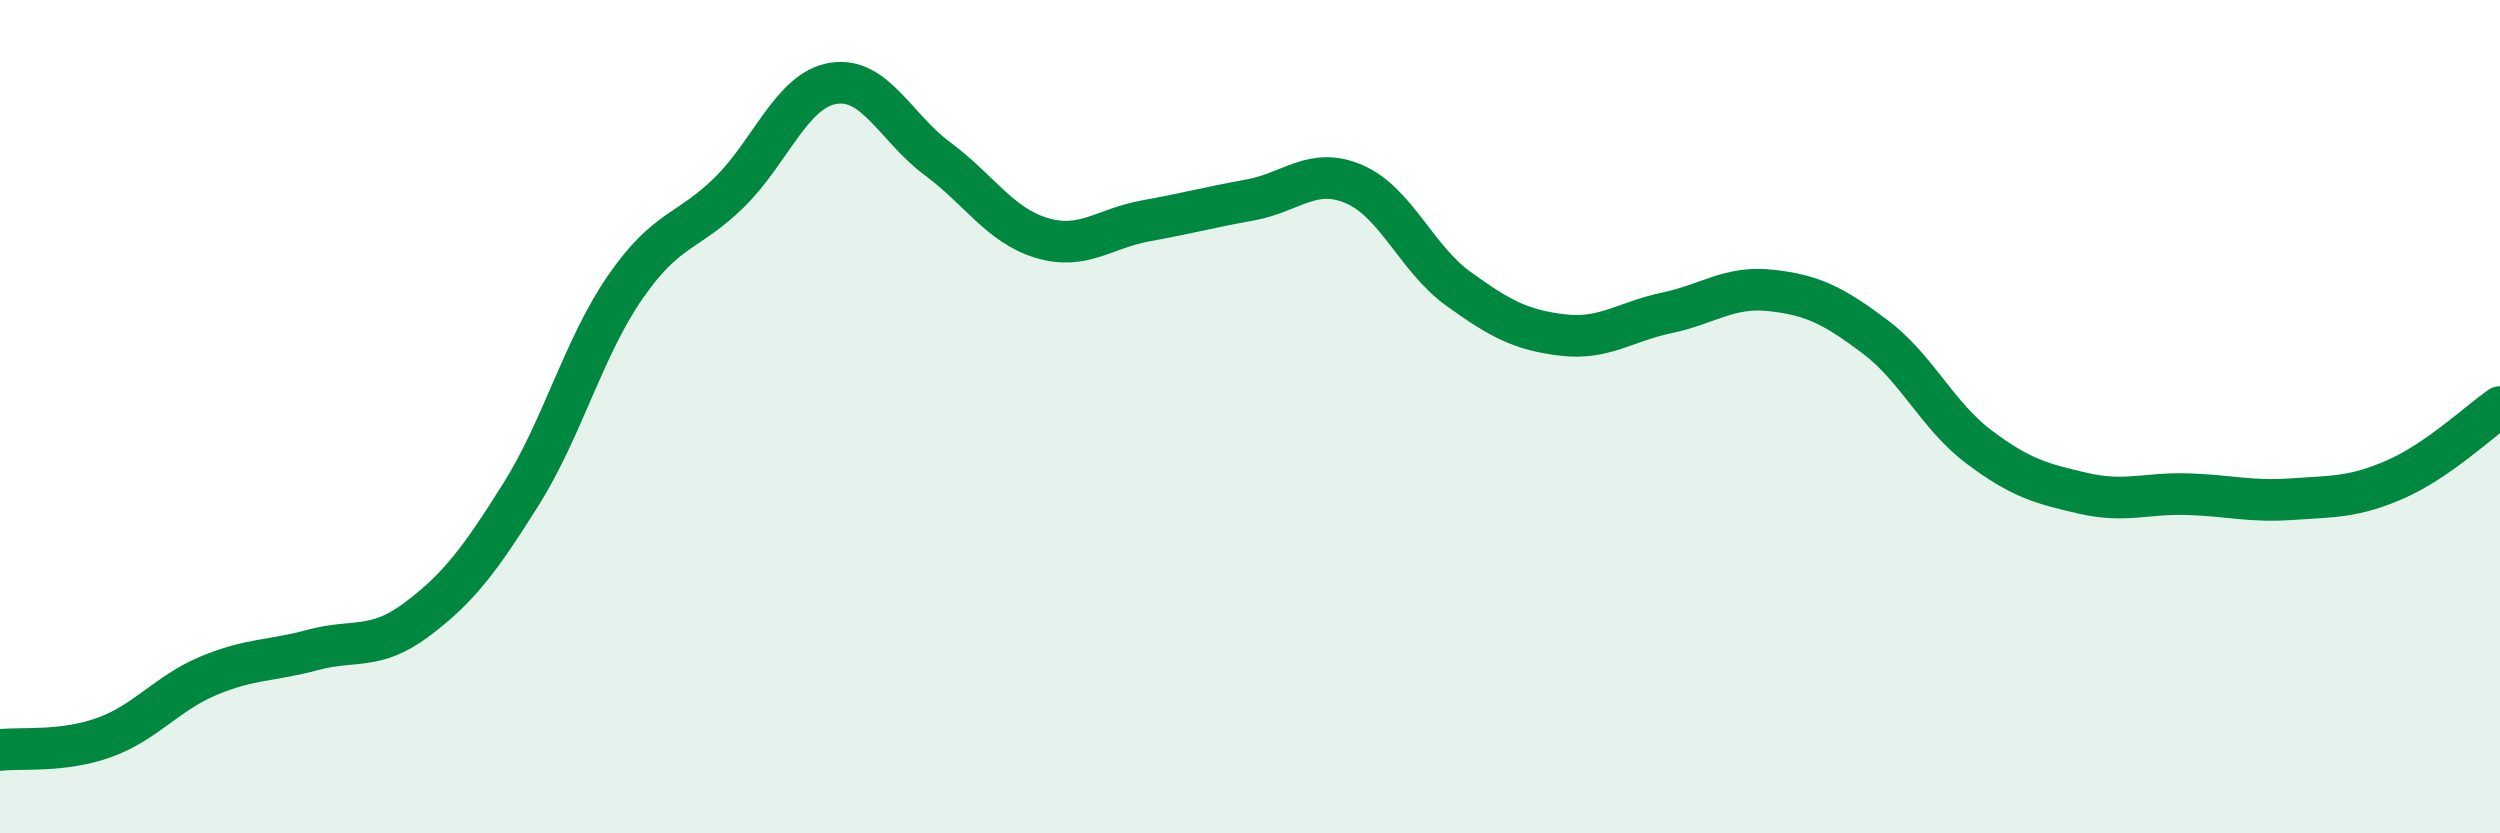
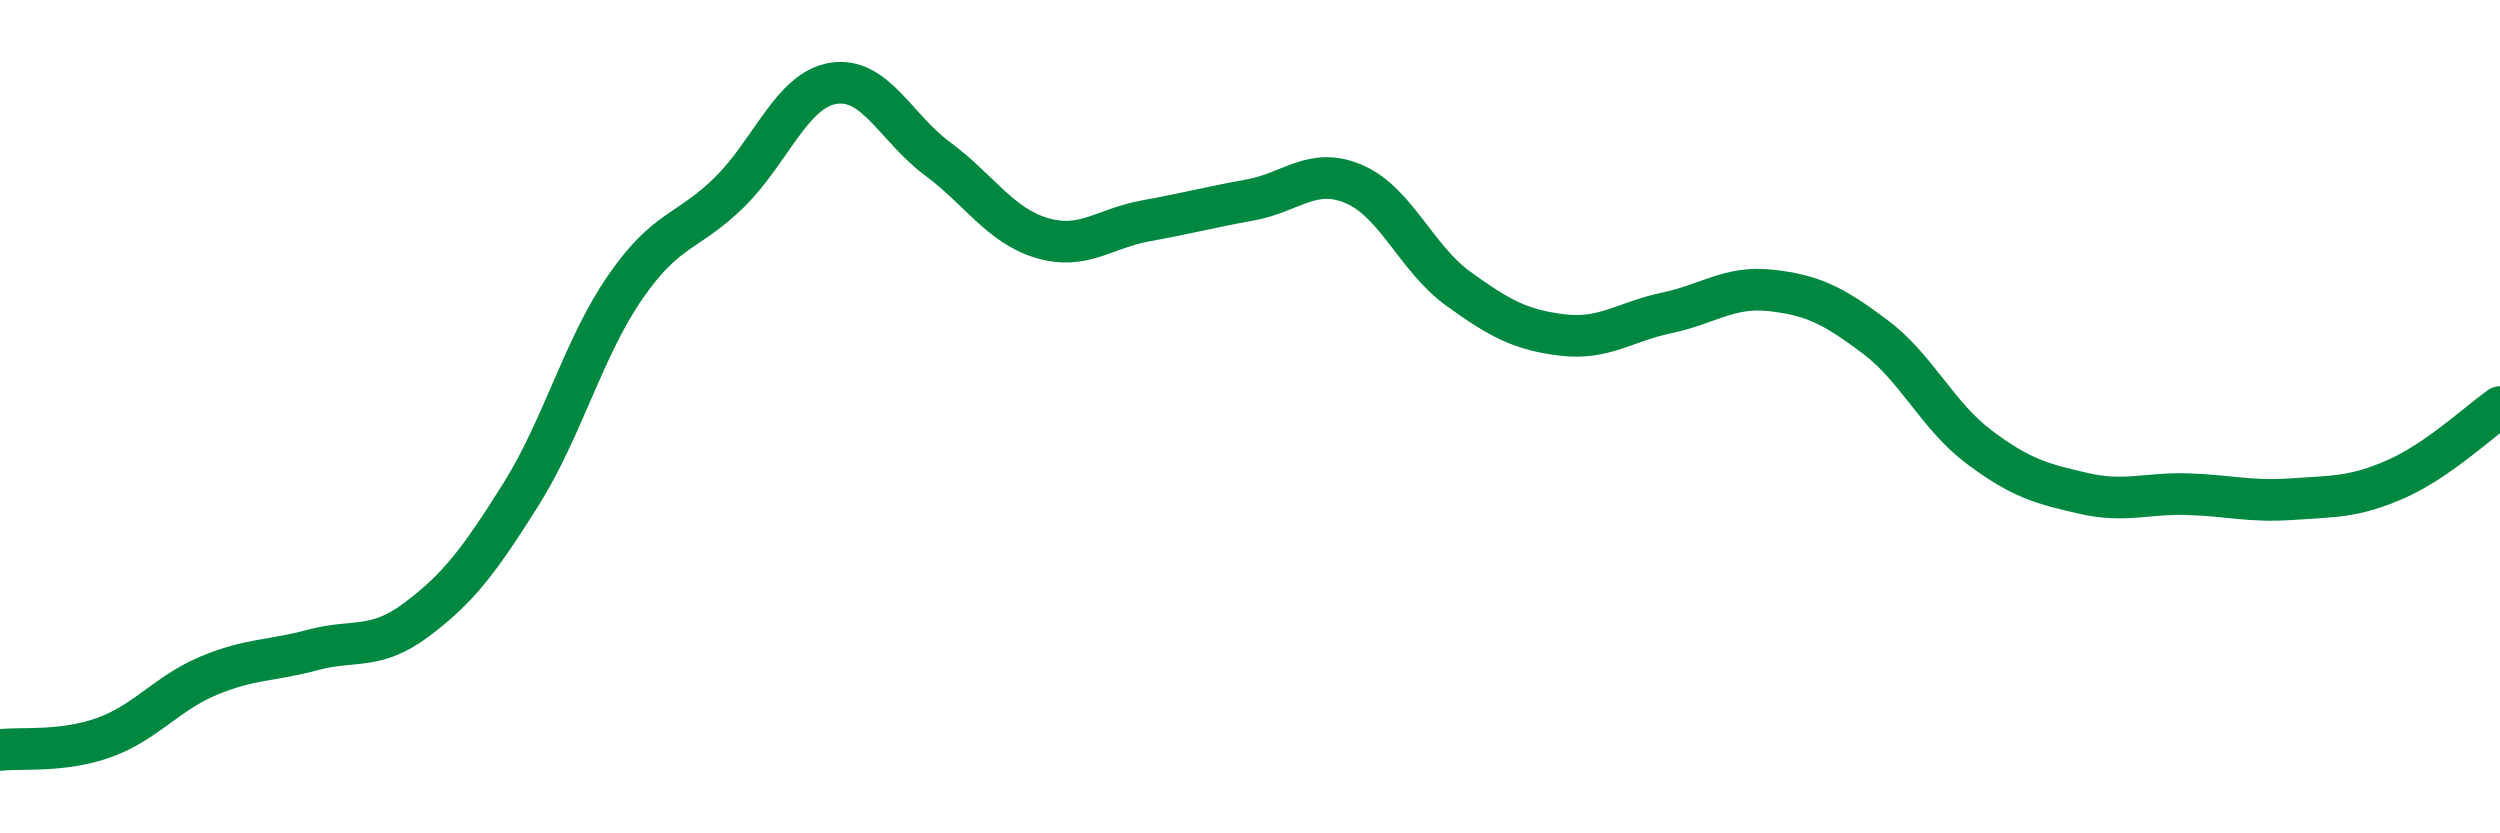
<svg xmlns="http://www.w3.org/2000/svg" width="60" height="20" viewBox="0 0 60 20">
-   <path d="M 0,18 C 0.5,17.94 1.5,18.06 2.5,17.7 C 3.5,17.34 4,16.64 5,16.22 C 6,15.8 6.5,15.87 7.5,15.6 C 8.5,15.33 9,15.62 10,14.87 C 11,14.12 11.5,13.46 12.5,11.87 C 13.5,10.28 14,8.35 15,6.9 C 16,5.45 16.5,5.6 17.5,4.62 C 18.5,3.64 19,2.16 20,2 C 21,1.84 21.5,3.07 22.5,3.81 C 23.5,4.55 24,5.41 25,5.71 C 26,6.01 26.5,5.48 27.5,5.3 C 28.5,5.12 29,4.98 30,4.8 C 31,4.62 31.5,3.99 32.5,4.42 C 33.5,4.85 34,6.21 35,6.93 C 36,7.65 36.5,7.92 37.5,8.04 C 38.5,8.16 39,7.72 40,7.51 C 41,7.3 41.5,6.86 42.5,6.97 C 43.5,7.08 44,7.33 45,8.08 C 46,8.83 46.5,9.98 47.5,10.73 C 48.5,11.48 49,11.61 50,11.84 C 51,12.07 51.5,11.83 52.5,11.86 C 53.5,11.89 54,12.05 55,11.98 C 56,11.91 56.5,11.94 57.5,11.5 C 58.5,11.06 59.5,10.12 60,9.77L60 20L0 20Z" fill="#008740" opacity="0.1" stroke-linecap="round" stroke-linejoin="round" />
  <path d="M 0,18 C 0.5,17.94 1.5,18.06 2.5,17.7 C 3.5,17.34 4,16.64 5,16.22 C 6,15.8 6.5,15.87 7.5,15.6 C 8.5,15.33 9,15.62 10,14.87 C 11,14.12 11.5,13.46 12.5,11.87 C 13.5,10.28 14,8.35 15,6.9 C 16,5.45 16.5,5.6 17.5,4.62 C 18.5,3.64 19,2.16 20,2 C 21,1.84 21.5,3.07 22.5,3.81 C 23.5,4.55 24,5.41 25,5.71 C 26,6.01 26.5,5.48 27.5,5.3 C 28.5,5.12 29,4.98 30,4.8 C 31,4.62 31.5,3.99 32.5,4.42 C 33.5,4.85 34,6.21 35,6.93 C 36,7.65 36.5,7.92 37.5,8.04 C 38.5,8.16 39,7.72 40,7.51 C 41,7.3 41.5,6.86 42.5,6.97 C 43.5,7.08 44,7.33 45,8.08 C 46,8.83 46.5,9.98 47.5,10.73 C 48.5,11.48 49,11.61 50,11.84 C 51,12.07 51.5,11.83 52.5,11.86 C 53.5,11.89 54,12.05 55,11.98 C 56,11.91 56.5,11.94 57.5,11.5 C 58.5,11.06 59.5,10.12 60,9.77" stroke="#008740" stroke-width="1" fill="none" stroke-linecap="round" stroke-linejoin="round" />
</svg>